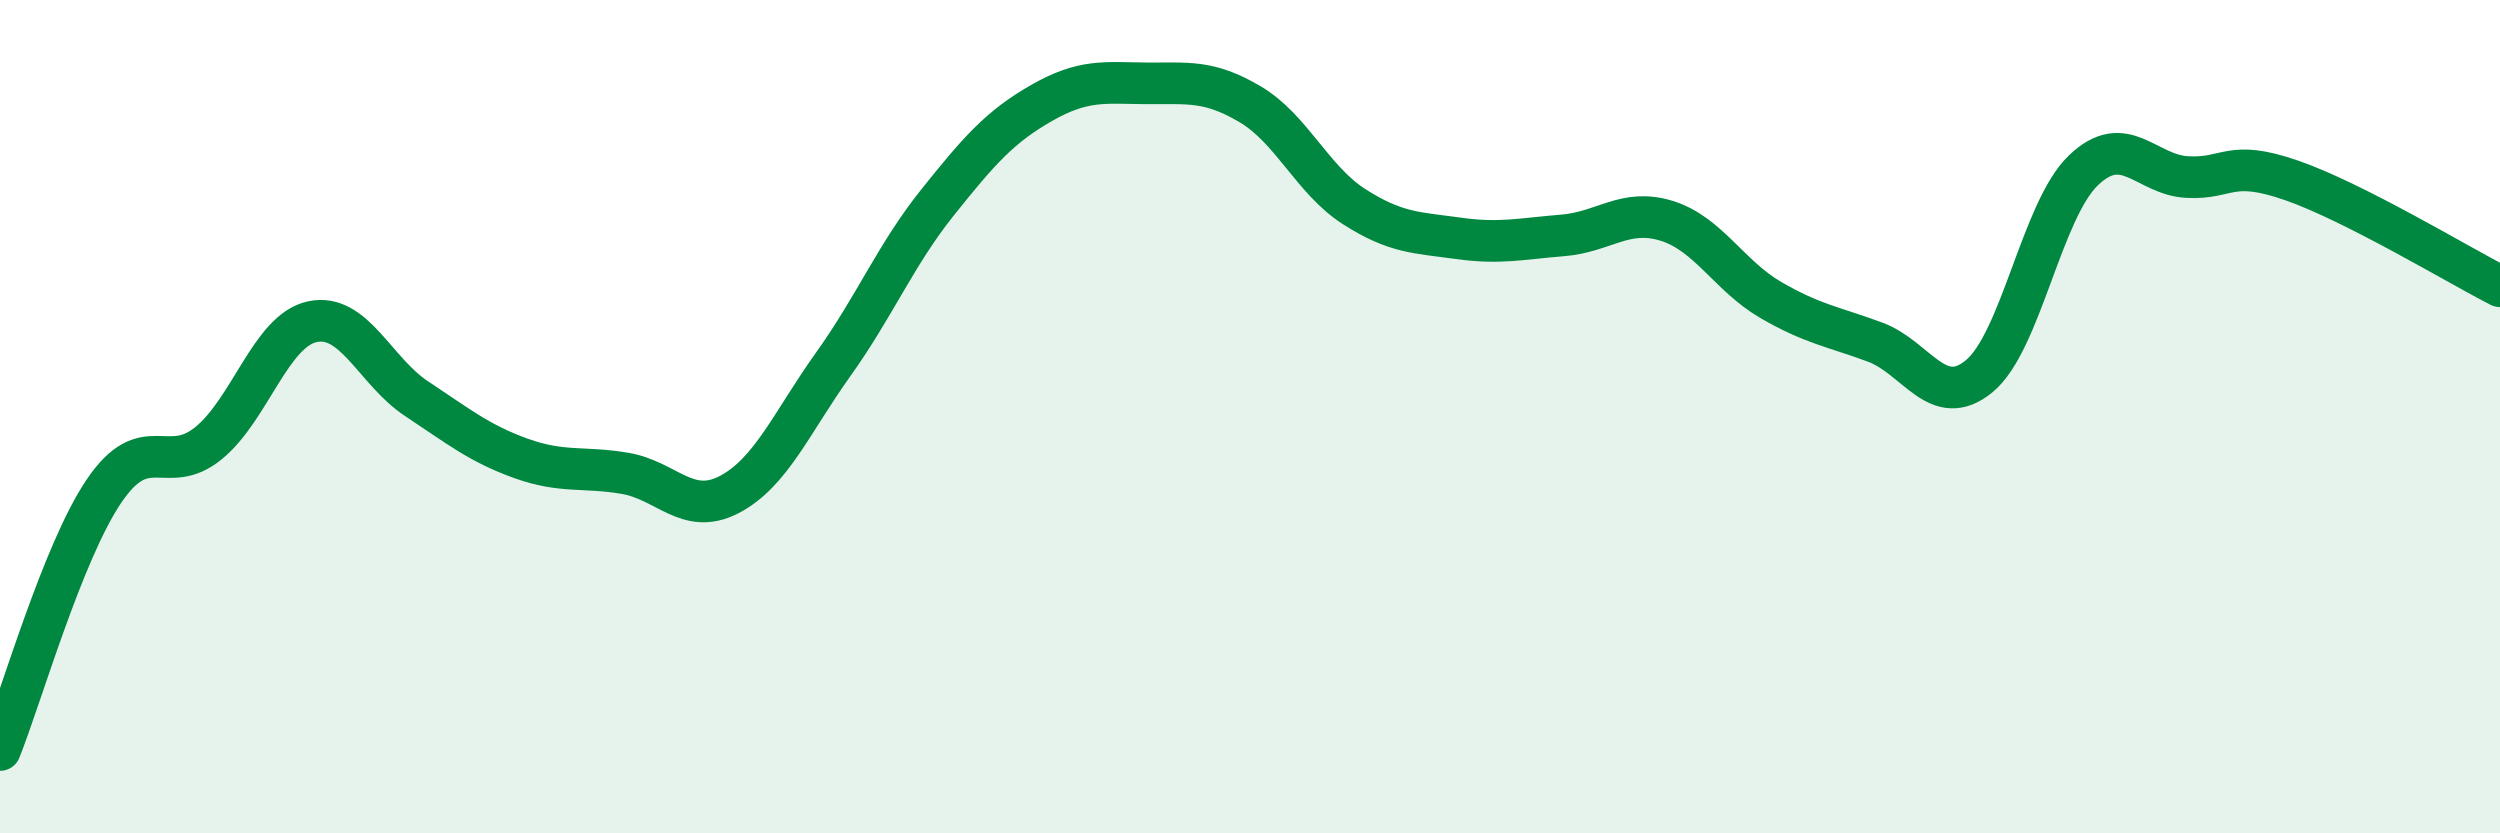
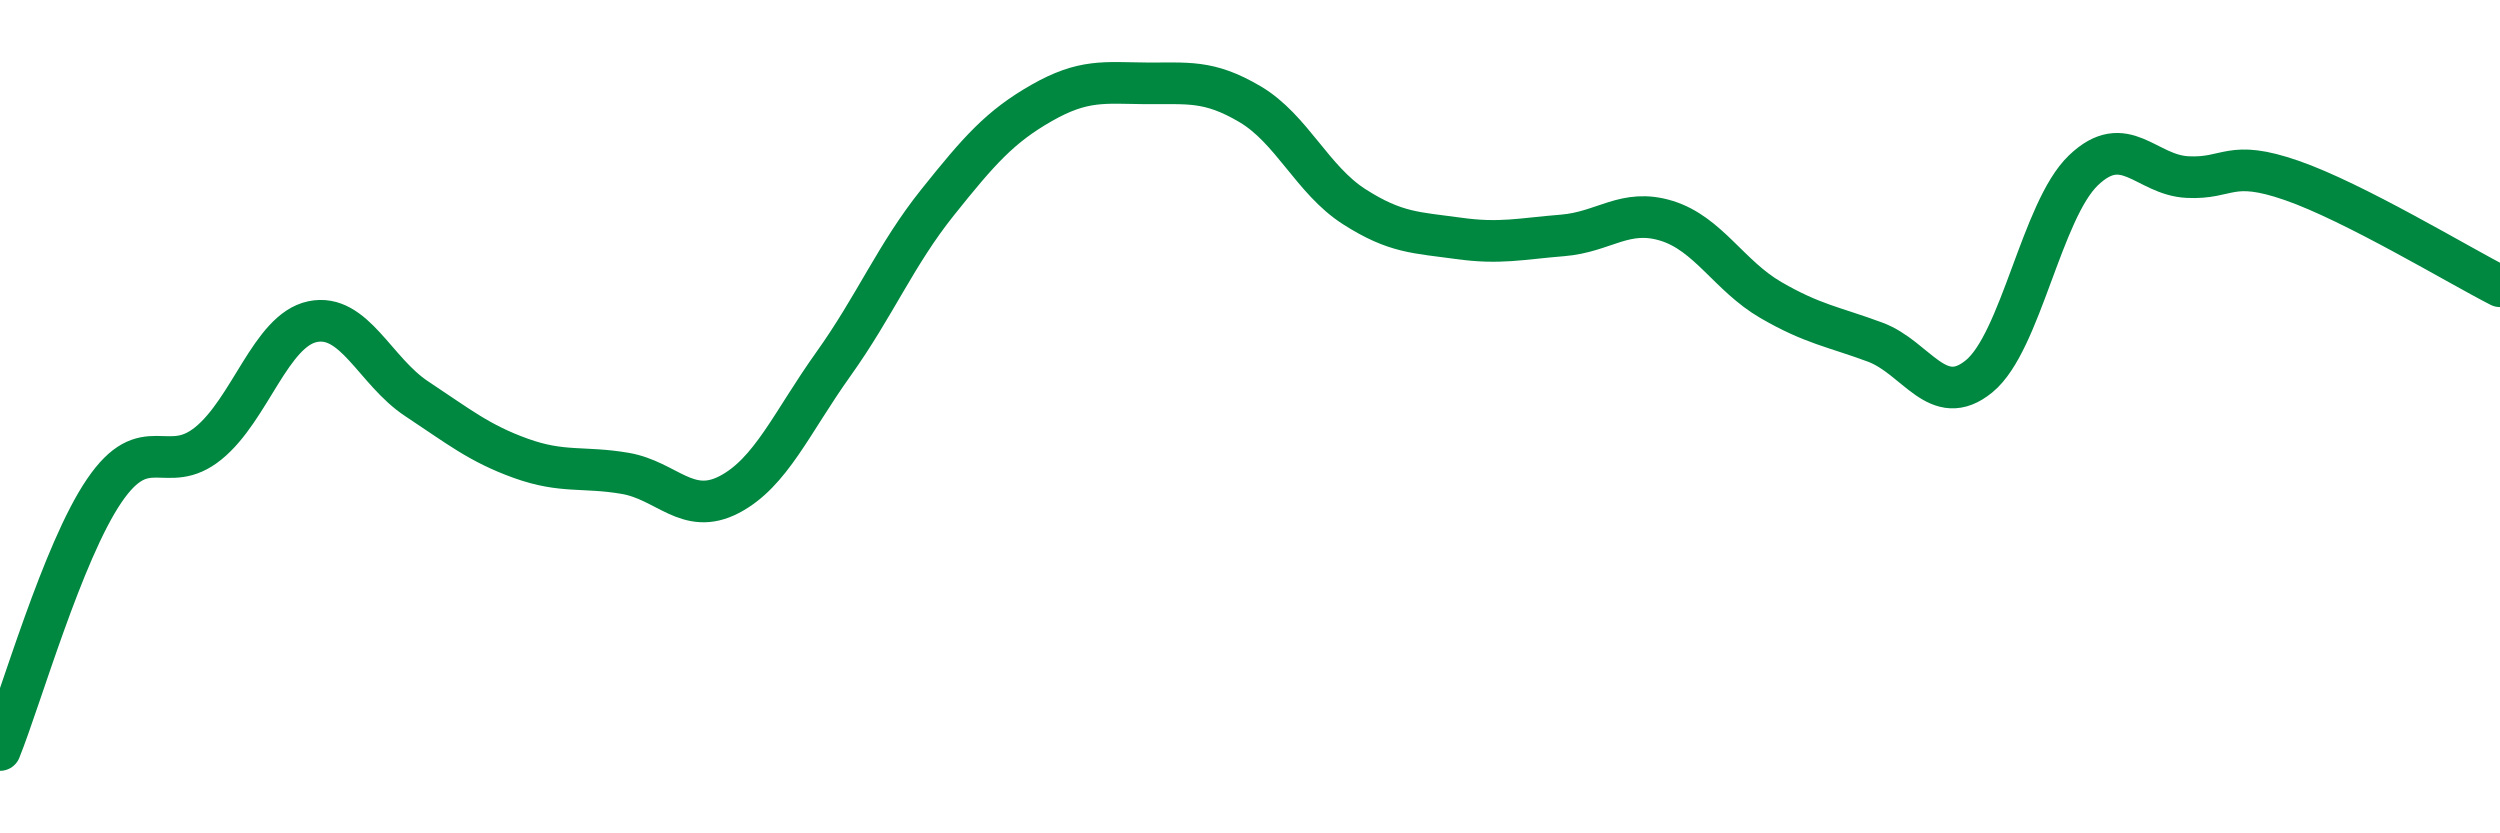
<svg xmlns="http://www.w3.org/2000/svg" width="60" height="20" viewBox="0 0 60 20">
-   <path d="M 0,18 C 0.5,16.76 1.5,13.25 2.5,11.78 C 3.5,10.31 4,11.45 5,10.64 C 6,9.83 6.5,7.93 7.5,7.72 C 8.5,7.51 9,8.91 10,9.57 C 11,10.23 11.5,10.64 12.5,11 C 13.5,11.36 14,11.19 15,11.36 C 16,11.53 16.5,12.39 17.5,11.87 C 18.5,11.35 19,10.14 20,8.74 C 21,7.34 21.5,6.11 22.5,4.86 C 23.5,3.61 24,3.04 25,2.47 C 26,1.9 26.5,1.99 27.5,2 C 28.5,2.01 29,1.91 30,2.5 C 31,3.09 31.5,4.32 32.5,4.96 C 33.5,5.6 34,5.58 35,5.72 C 36,5.86 36.5,5.73 37.5,5.65 C 38.5,5.57 39,4.99 40,5.3 C 41,5.61 41.5,6.62 42.5,7.2 C 43.5,7.78 44,7.84 45,8.21 C 46,8.58 46.5,9.85 47.5,9.03 C 48.5,8.21 49,5.05 50,4.09 C 51,3.13 51.5,4.2 52.5,4.25 C 53.5,4.3 53.5,3.81 55,4.33 C 56.5,4.85 59,6.36 60,6.87L60 20L0 20Z" fill="#008740" opacity="0.1" stroke-linecap="round" stroke-linejoin="round" />
  <path d="M 0,18 C 0.5,16.76 1.5,13.25 2.5,11.78 C 3.5,10.31 4,11.45 5,10.64 C 6,9.83 6.5,7.93 7.5,7.72 C 8.5,7.51 9,8.91 10,9.57 C 11,10.23 11.5,10.64 12.5,11 C 13.5,11.36 14,11.19 15,11.36 C 16,11.53 16.5,12.39 17.5,11.87 C 18.5,11.35 19,10.14 20,8.74 C 21,7.34 21.5,6.11 22.5,4.86 C 23.5,3.61 24,3.04 25,2.47 C 26,1.9 26.5,1.99 27.5,2 C 28.5,2.01 29,1.91 30,2.5 C 31,3.09 31.5,4.32 32.5,4.96 C 33.5,5.6 34,5.58 35,5.72 C 36,5.86 36.5,5.73 37.5,5.65 C 38.5,5.57 39,4.99 40,5.3 C 41,5.61 41.5,6.62 42.5,7.2 C 43.5,7.78 44,7.84 45,8.21 C 46,8.58 46.5,9.85 47.5,9.03 C 48.5,8.21 49,5.05 50,4.09 C 51,3.13 51.5,4.2 52.5,4.25 C 53.5,4.3 53.5,3.81 55,4.33 C 56.5,4.85 59,6.36 60,6.87" stroke="#008740" stroke-width="1" fill="none" stroke-linecap="round" stroke-linejoin="round" />
</svg>